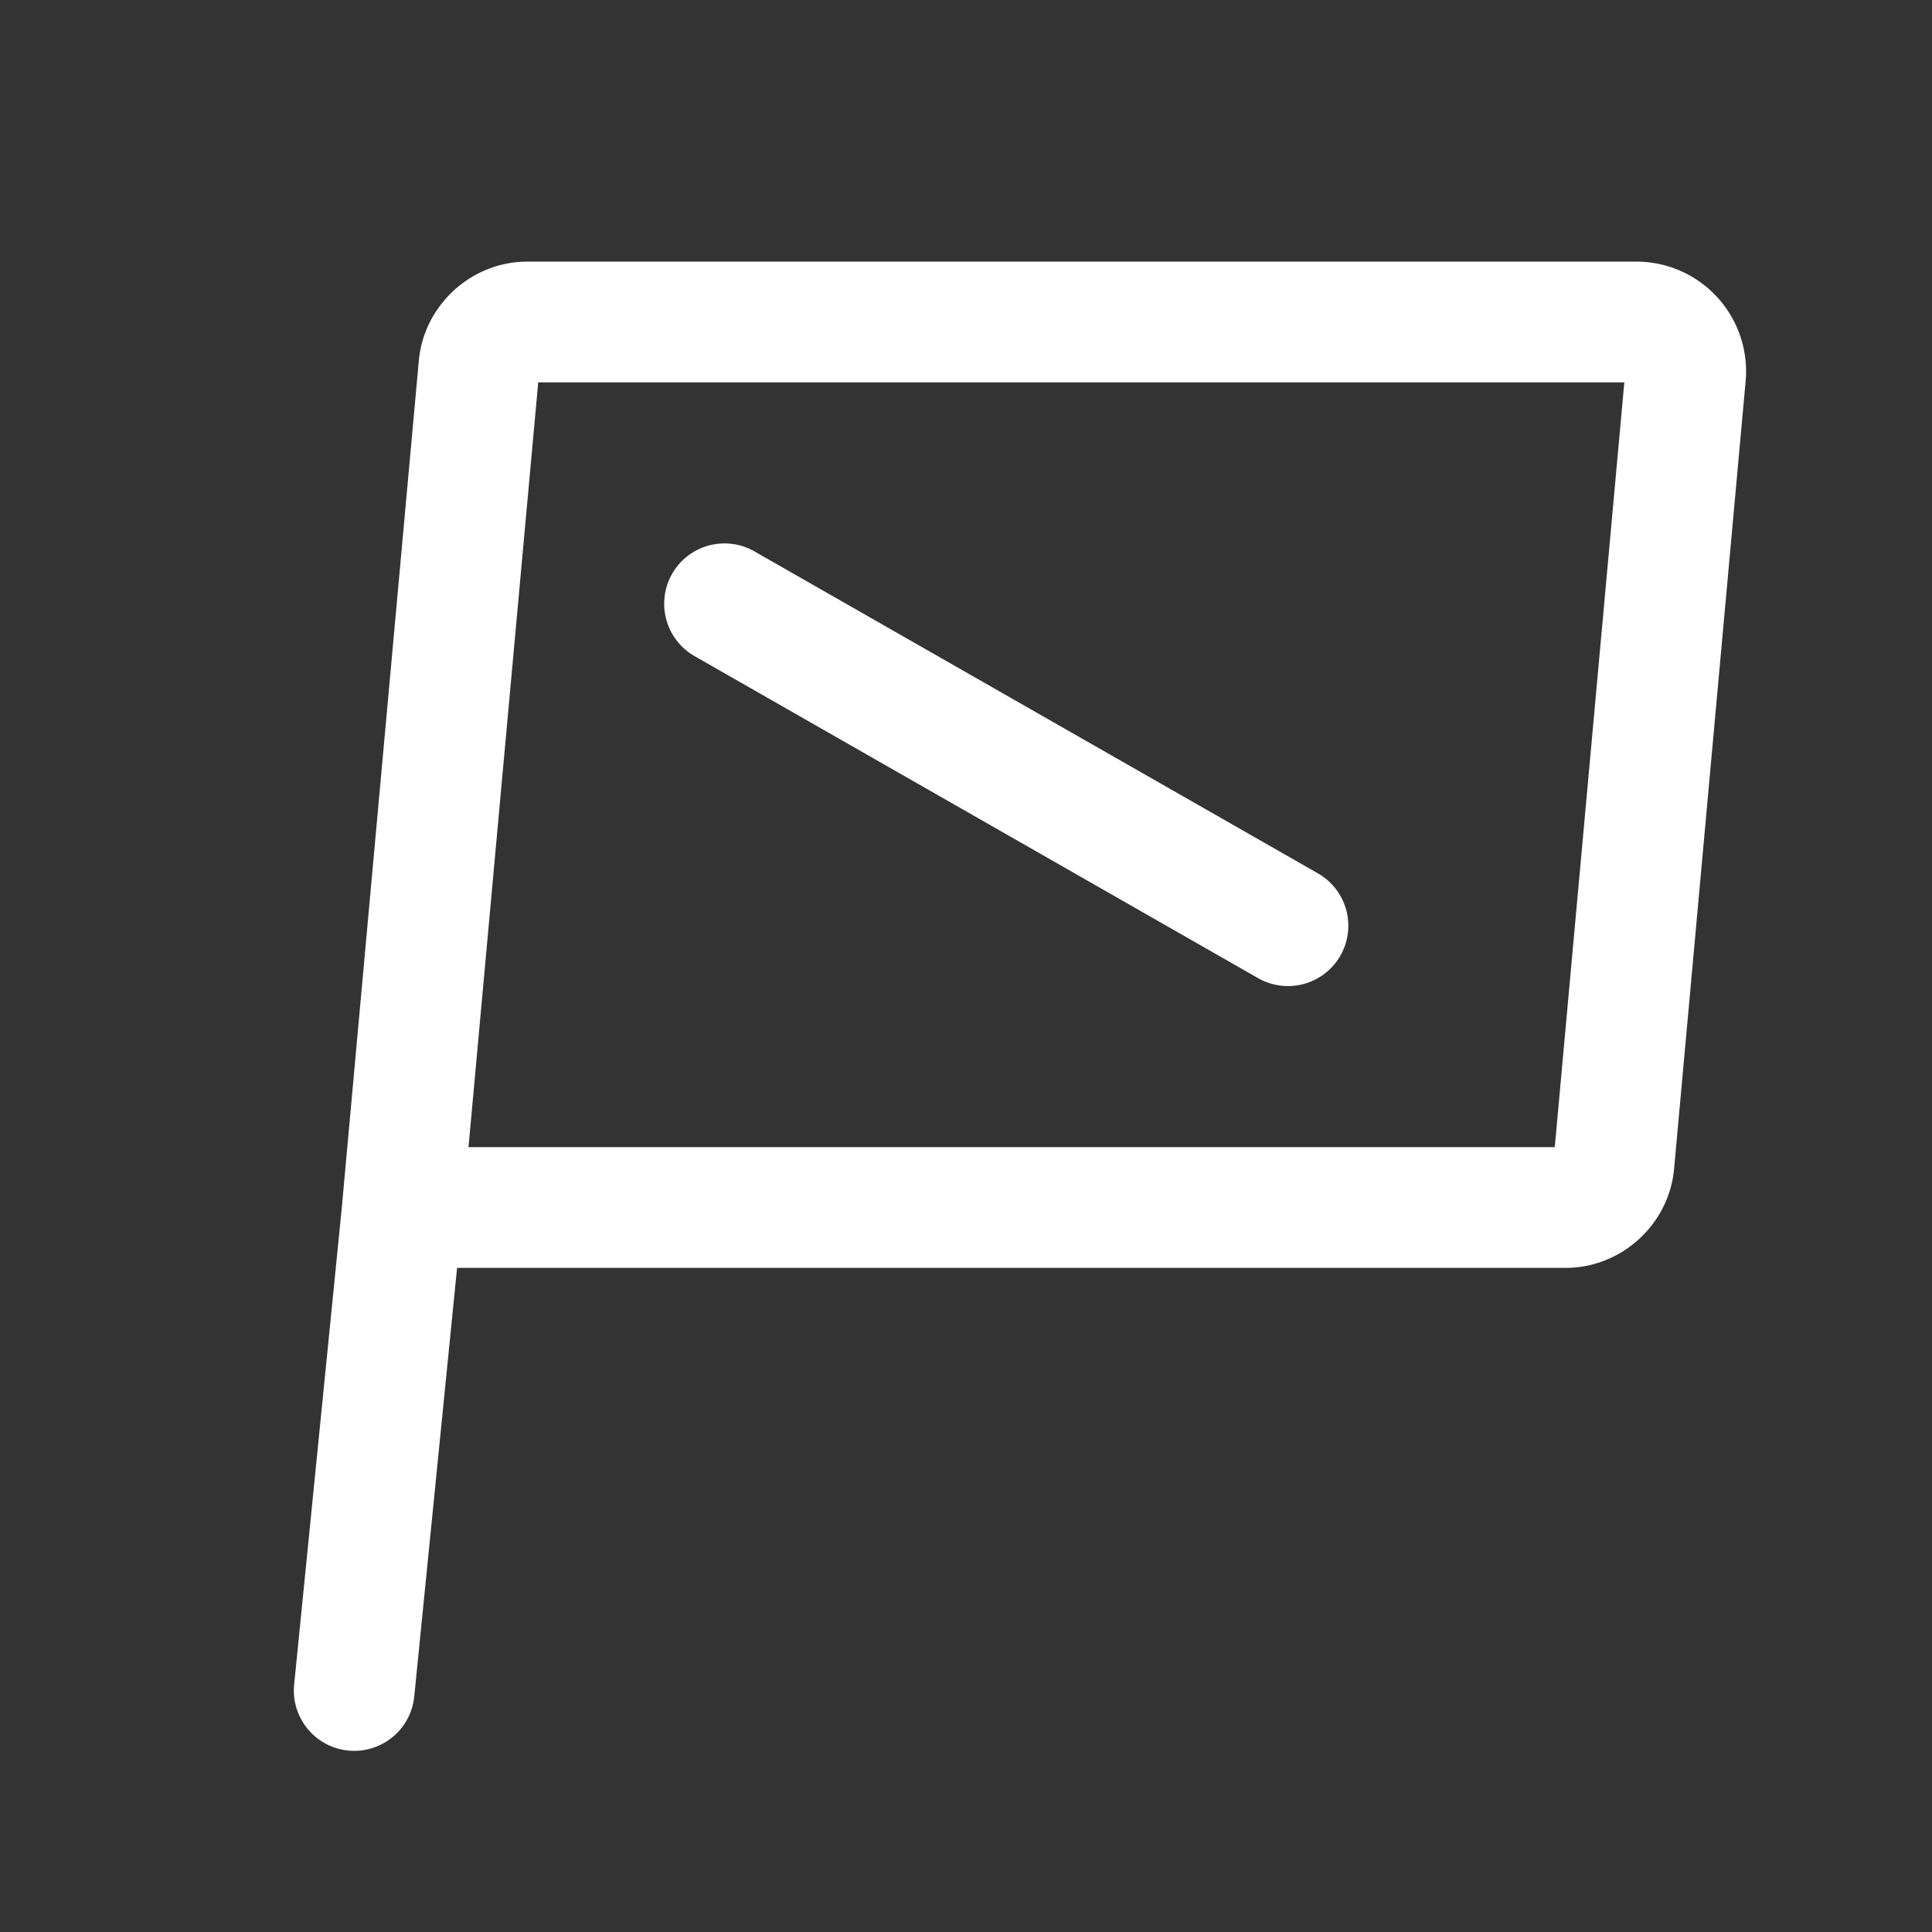
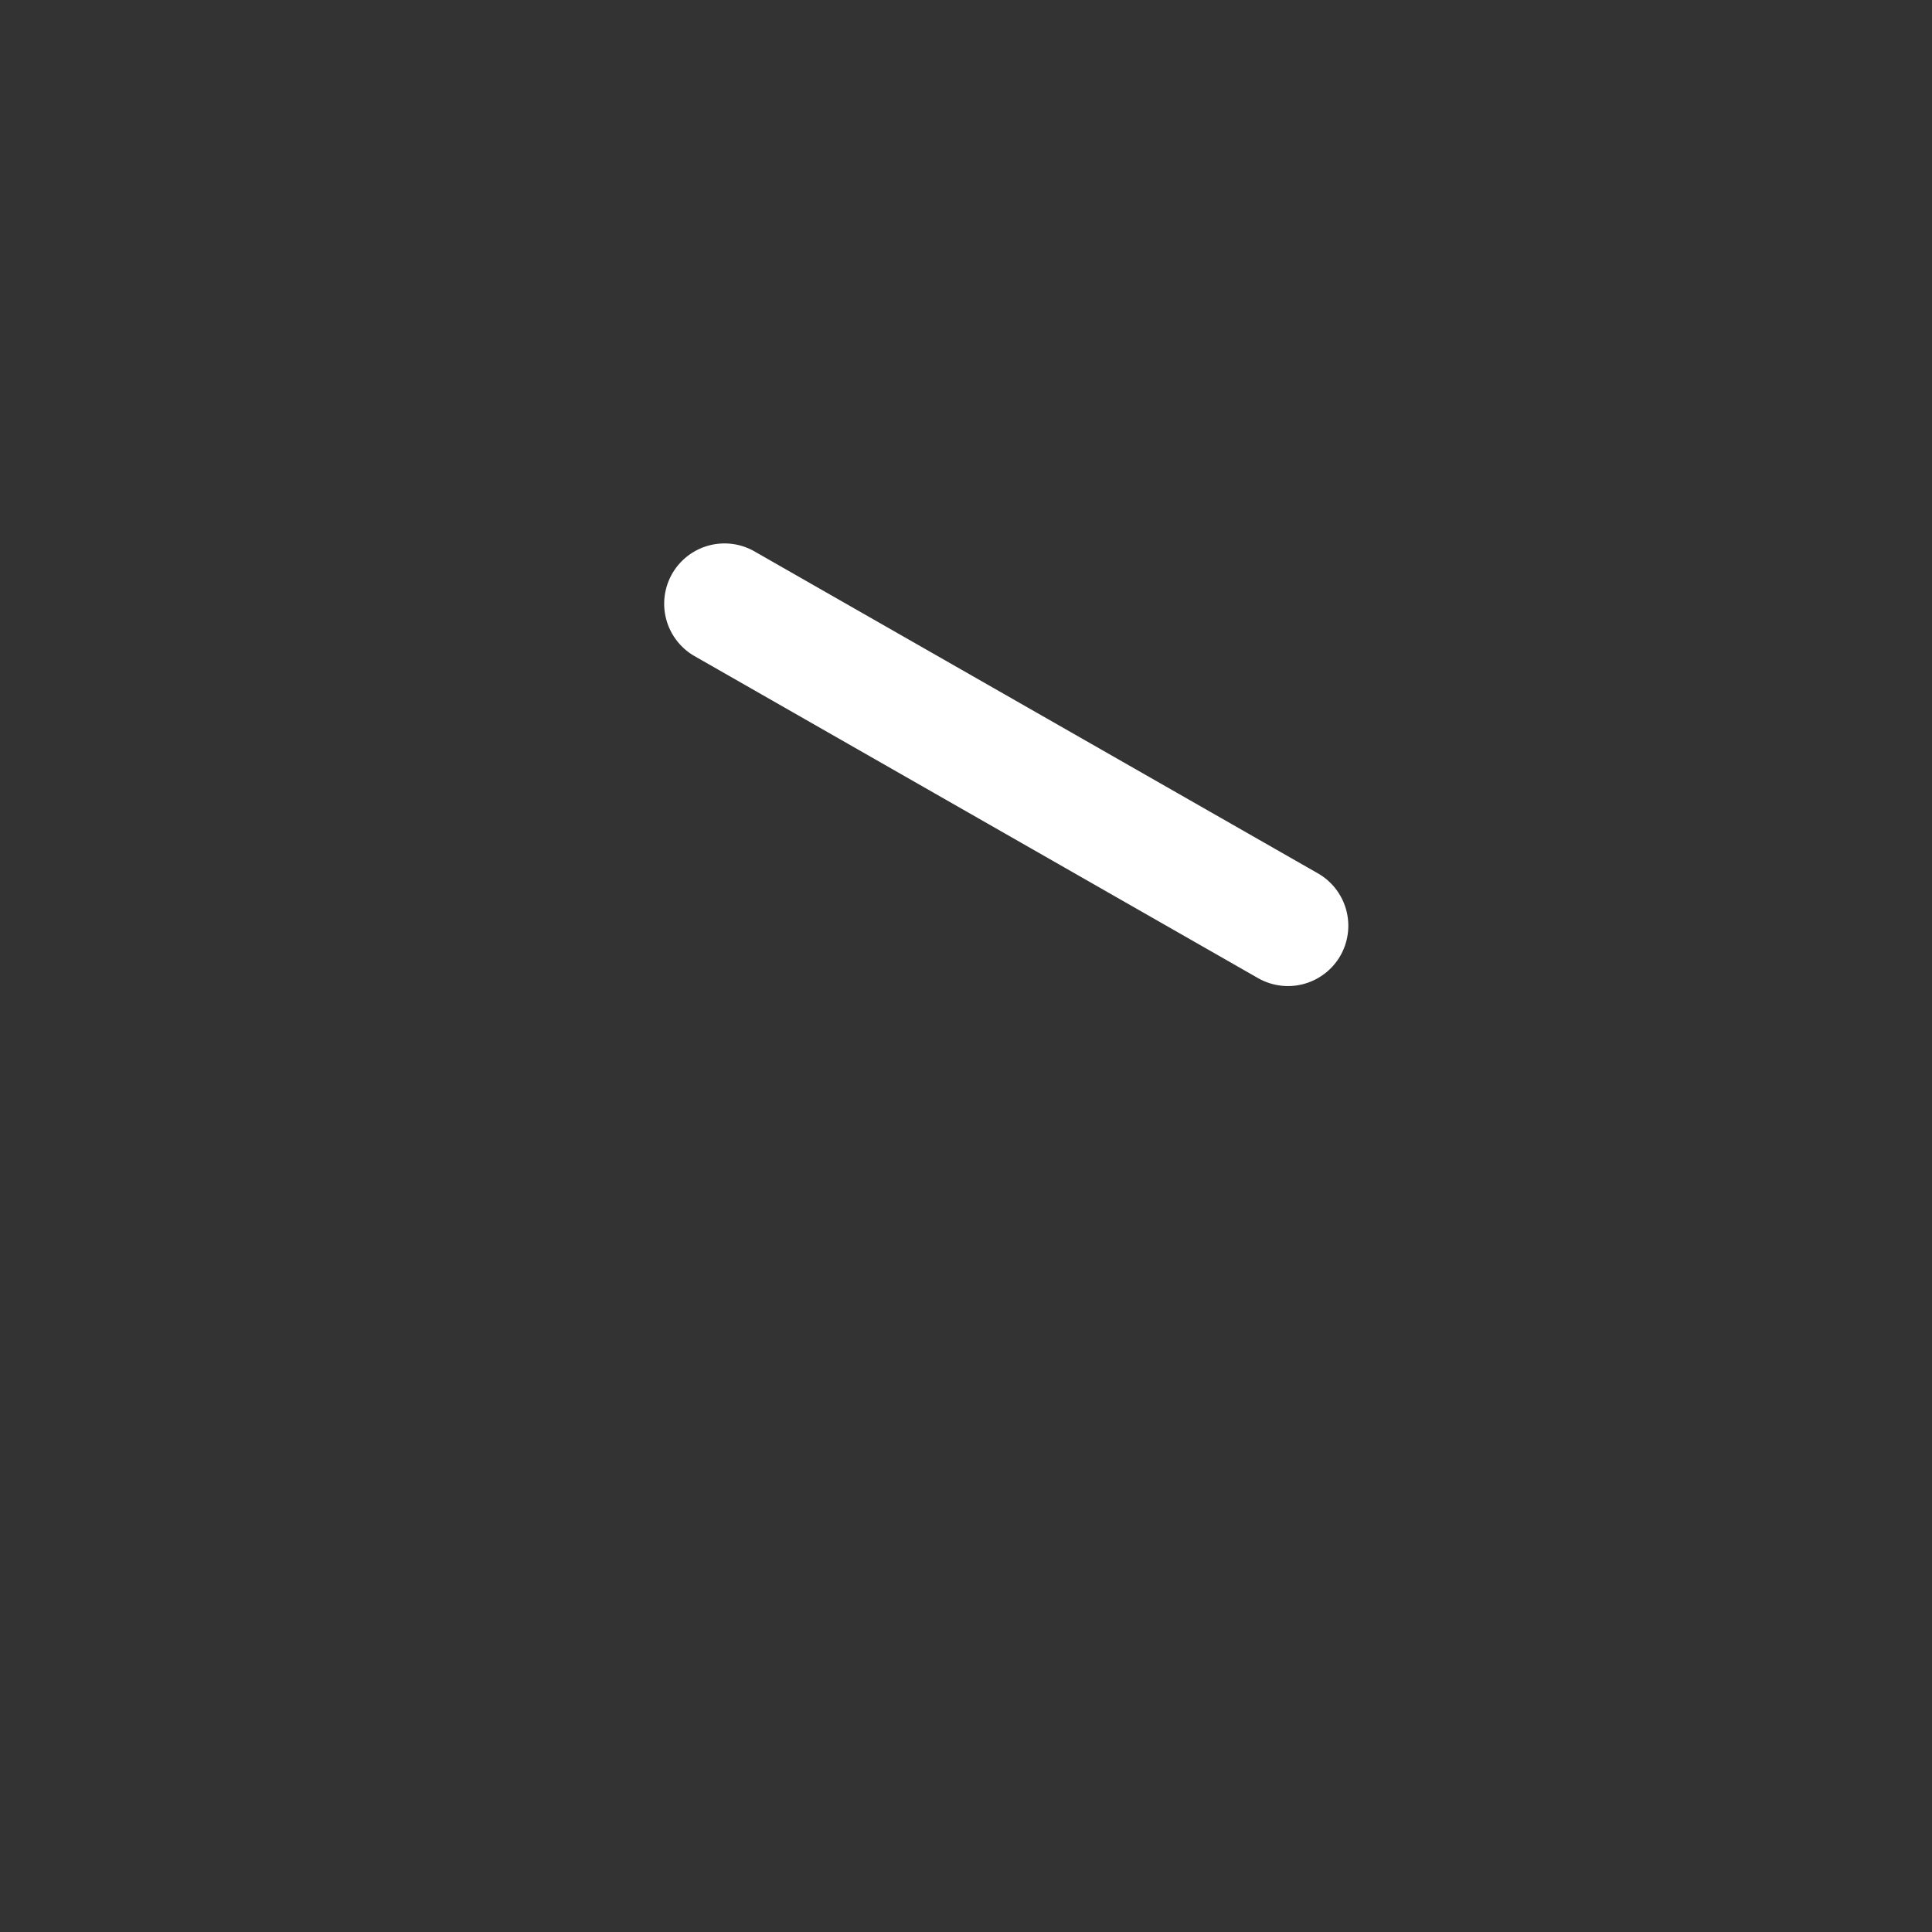
<svg xmlns="http://www.w3.org/2000/svg" width="24" height="24" fill="none" stroke-width="1.5" viewBox="0 0 24 24">
  <rect x="0" y="0" width="24" height="24" fill="#333333" stroke="none" />
-   <path d="M6.549 3.25c-.692 0-1.283.54-1.346 1.229l-.95 10.445v.008l-.599 5.994a.75.75 0 0 0 .672.82.75.75 0 0 0 .82-.672l.532-5.324H19.45c.692 0 1.283-.54 1.346-1.229l.89-9.798a1.363 1.363 0 0 0-1.343-1.473Zm.137 1.5h13.492l-.864 9.5H5.82Z" style="color:#fff;fill:currentColor;stroke-linecap:round;stroke-linejoin:round;-inkscape-stroke:none" />
  <path d="M9.373 6.85a.75.75 0 0 0-1.023.277.75.75 0 0 0 .277 1.023l7 4a.75.75 0 0 0 1.023-.277.75.75 0 0 0-.277-1.023z" style="color:#fff;fill:currentColor;stroke-linecap:round;stroke-linejoin:round;-inkscape-stroke:none" />
</svg>